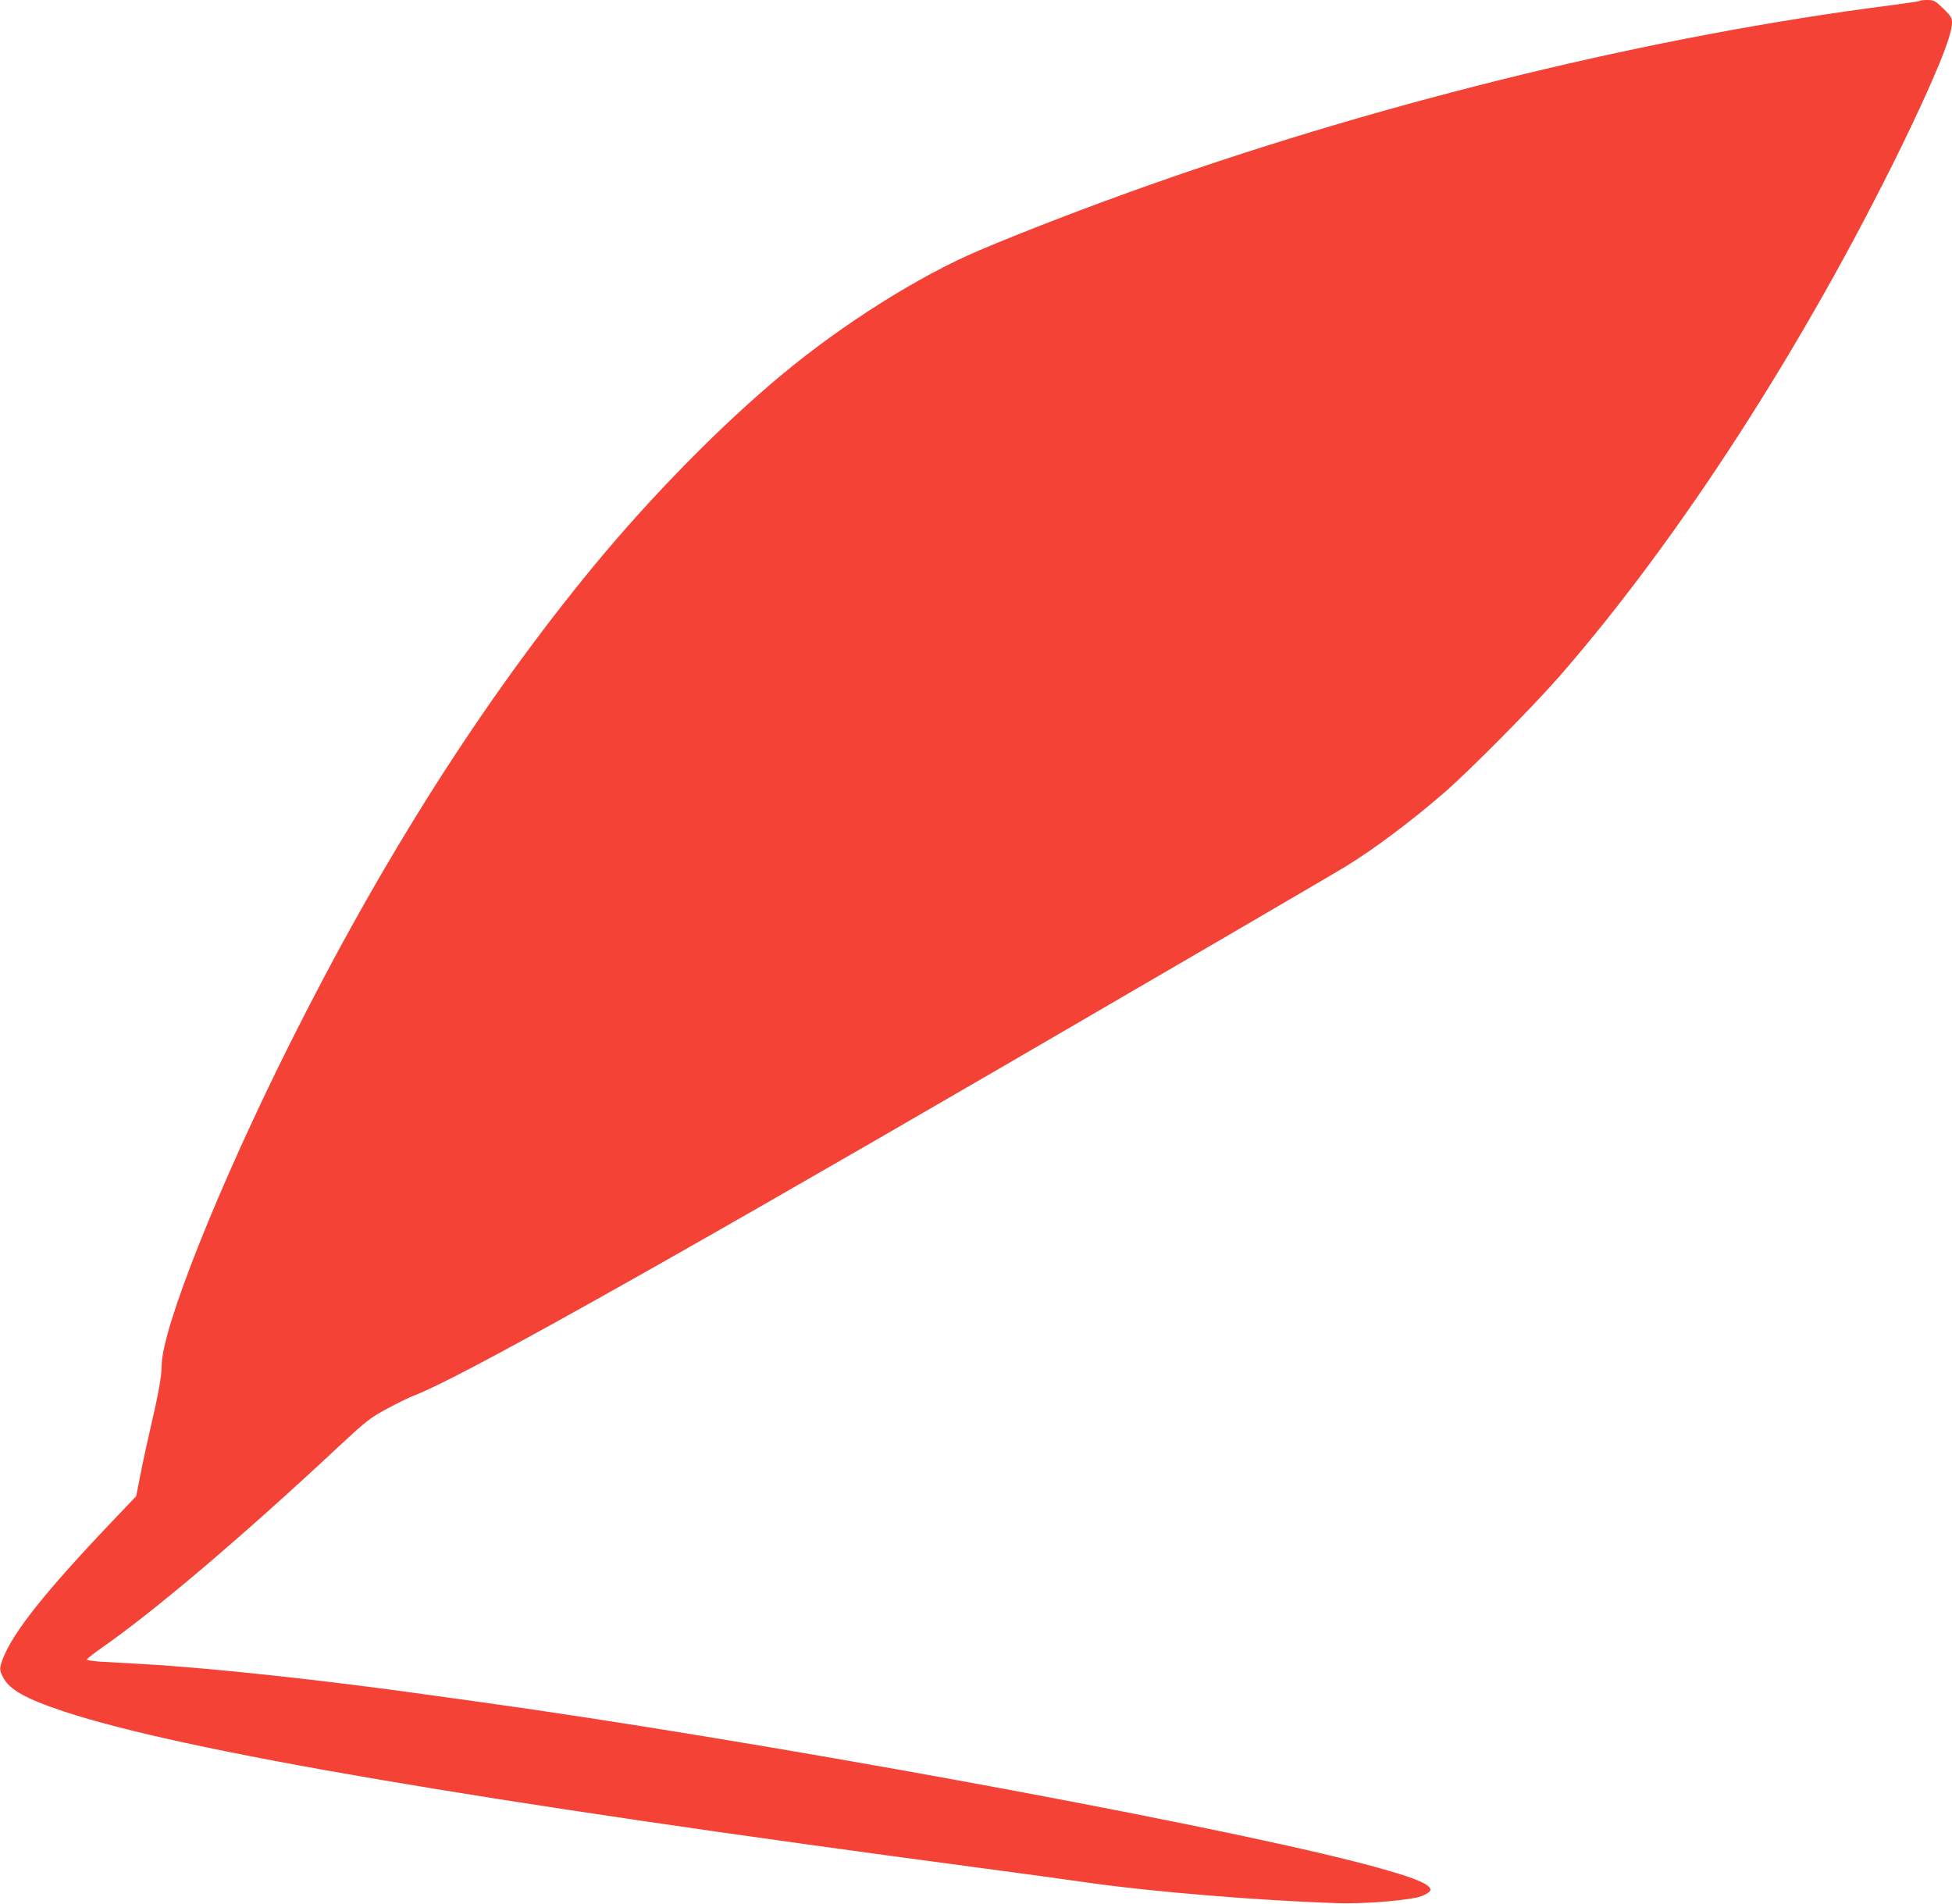
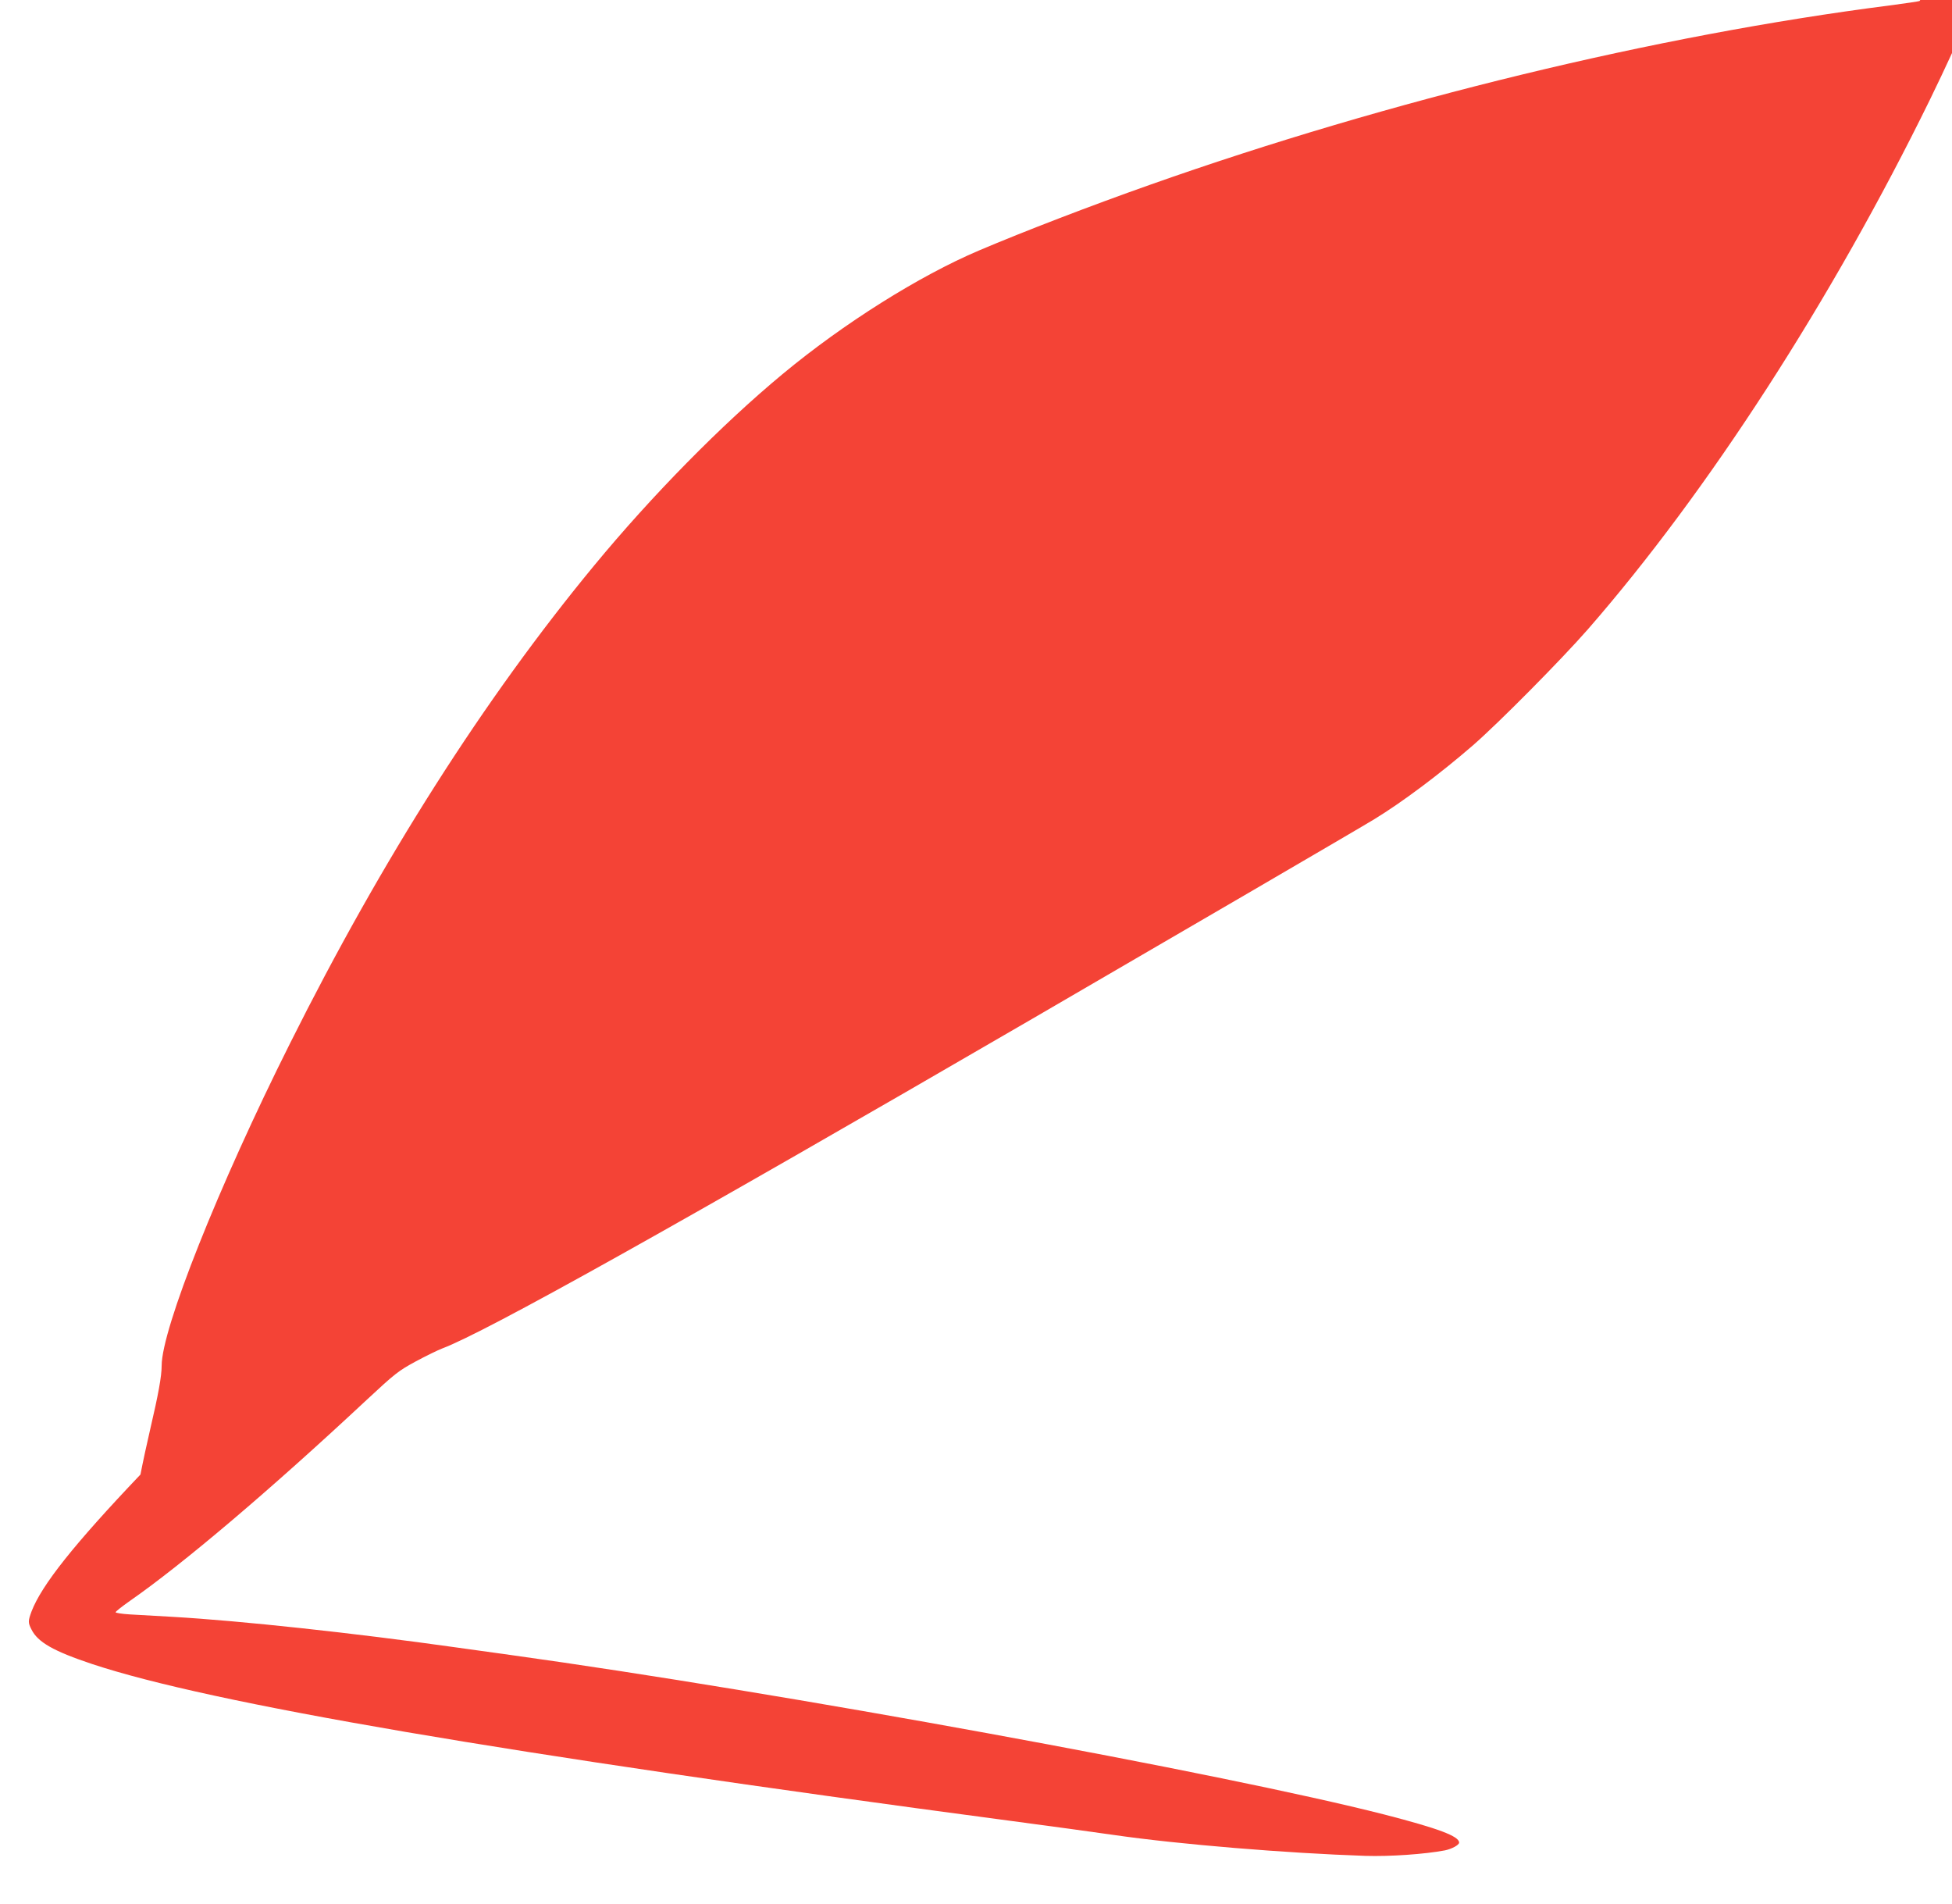
<svg xmlns="http://www.w3.org/2000/svg" version="1.0" width="1280pt" height="1248pt" viewBox="0 0 1280 1248" preserveAspectRatio="xMidYMid meet">
  <g transform="translate(0,1248) scale(0.1,-0.1)" fill="#f44336" stroke="none">
-     <path d="M12588 12474 c-3 -3 -93 -16 -199 -30 -1525 -195 -3273 -619 -4844 -1174 -394 -139 -828 -306 -1125 -432 -393 -167 -888 -478 -1289 -811 -399 -331 -855 -794 -1237 -1257 -721 -874 -1387 -1920 -1992 -3130 -470 -938 -842 -1873 -842 -2114 0 -69 -22 -189 -75 -416 -20 -85 -49 -219 -64 -297 l-28 -142 -160 -168 c-436 -458 -648 -725 -714 -897 -23 -63 -24 -73 -1 -118 41 -84 145 -143 400 -228 780 -258 2693 -585 6002 -1025 272 -36 586 -79 696 -95 428 -62 1139 -120 1649 -137 161 -5 390 11 522 36 44 9 93 35 93 51 0 42 -137 93 -490 184 -1058 270 -3968 802 -5730 1046 -124 17 -286 40 -360 50 -676 95 -1407 174 -1855 200 -104 6 -232 13 -282 16 -51 3 -93 10 -93 14 0 5 42 38 93 74 348 242 920 727 1553 1318 188 175 209 191 323 253 67 36 145 74 174 85 284 107 1517 795 3872 2163 859 499 2156 1255 2240 1307 182 111 429 296 645 483 167 145 582 564 755 762 789 905 1601 2163 2241 3469 216 443 334 730 334 814 0 36 -6 46 -57 96 -53 51 -62 56 -104 56 -25 0 -48 -2 -51 -6z" />
+     <path d="M12588 12474 c-3 -3 -93 -16 -199 -30 -1525 -195 -3273 -619 -4844 -1174 -394 -139 -828 -306 -1125 -432 -393 -167 -888 -478 -1289 -811 -399 -331 -855 -794 -1237 -1257 -721 -874 -1387 -1920 -1992 -3130 -470 -938 -842 -1873 -842 -2114 0 -69 -22 -189 -75 -416 -20 -85 -49 -219 -64 -297 c-436 -458 -648 -725 -714 -897 -23 -63 -24 -73 -1 -118 41 -84 145 -143 400 -228 780 -258 2693 -585 6002 -1025 272 -36 586 -79 696 -95 428 -62 1139 -120 1649 -137 161 -5 390 11 522 36 44 9 93 35 93 51 0 42 -137 93 -490 184 -1058 270 -3968 802 -5730 1046 -124 17 -286 40 -360 50 -676 95 -1407 174 -1855 200 -104 6 -232 13 -282 16 -51 3 -93 10 -93 14 0 5 42 38 93 74 348 242 920 727 1553 1318 188 175 209 191 323 253 67 36 145 74 174 85 284 107 1517 795 3872 2163 859 499 2156 1255 2240 1307 182 111 429 296 645 483 167 145 582 564 755 762 789 905 1601 2163 2241 3469 216 443 334 730 334 814 0 36 -6 46 -57 96 -53 51 -62 56 -104 56 -25 0 -48 -2 -51 -6z" />
  </g>
</svg>